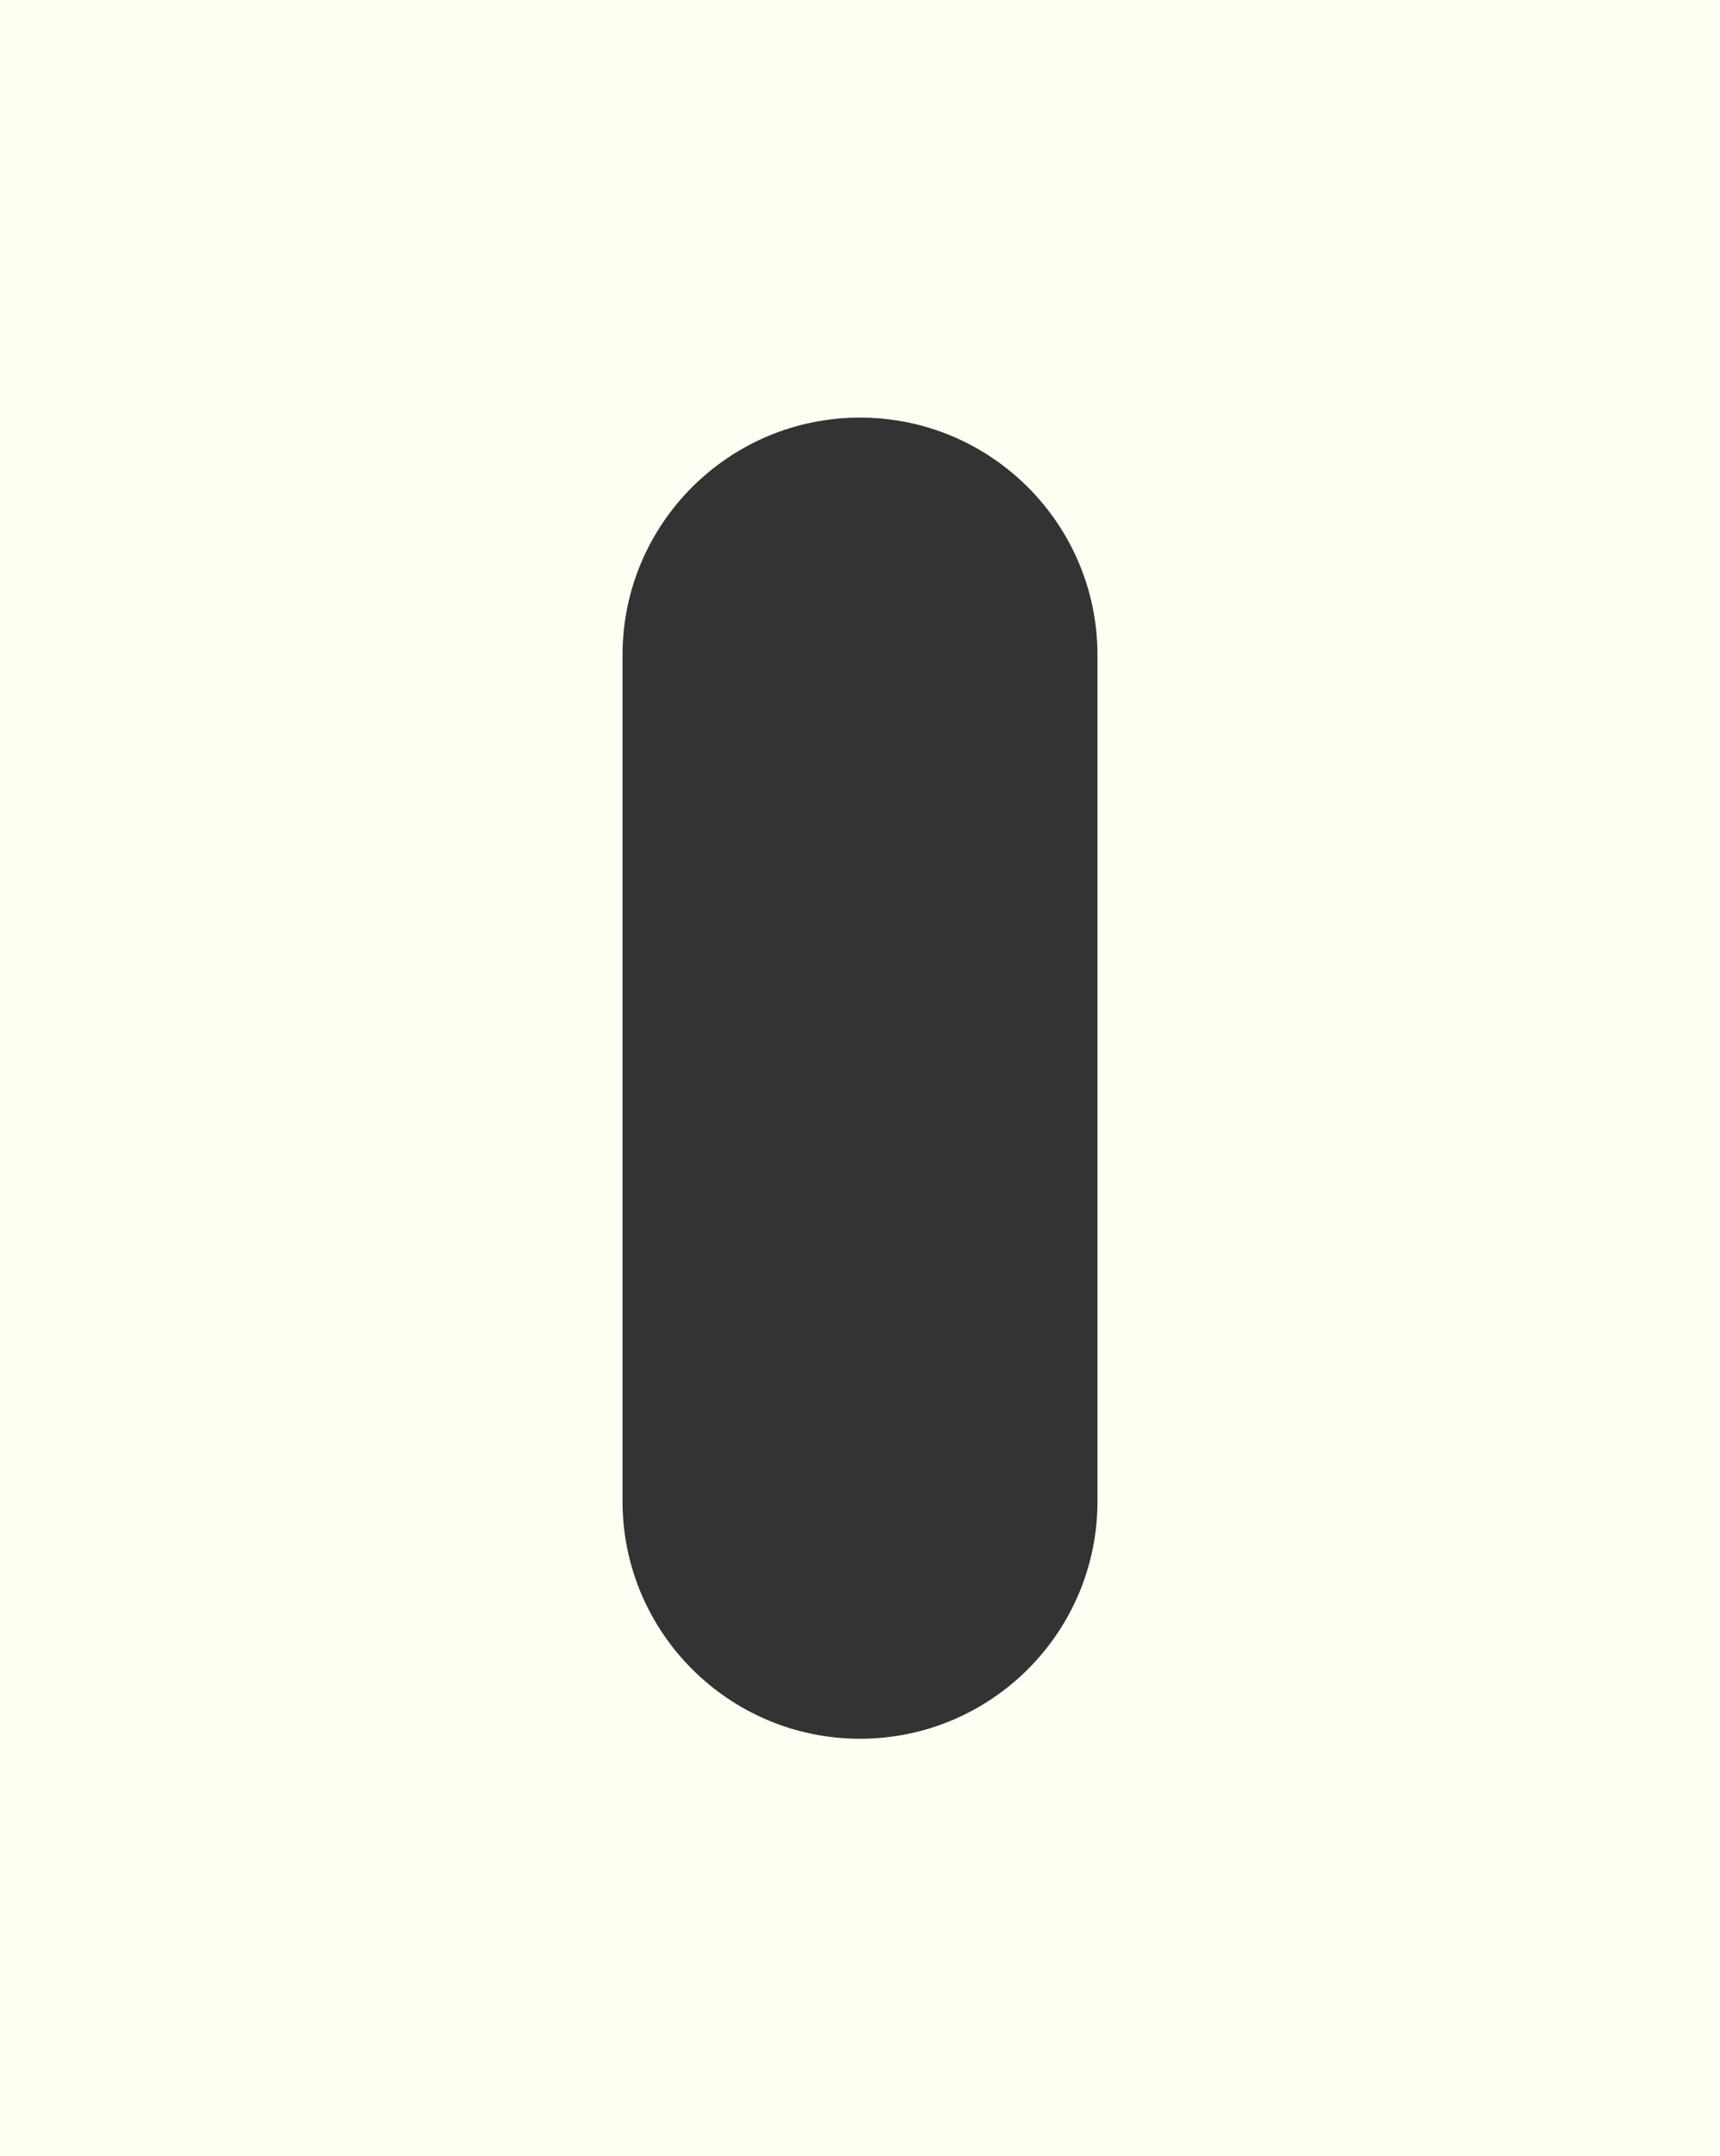
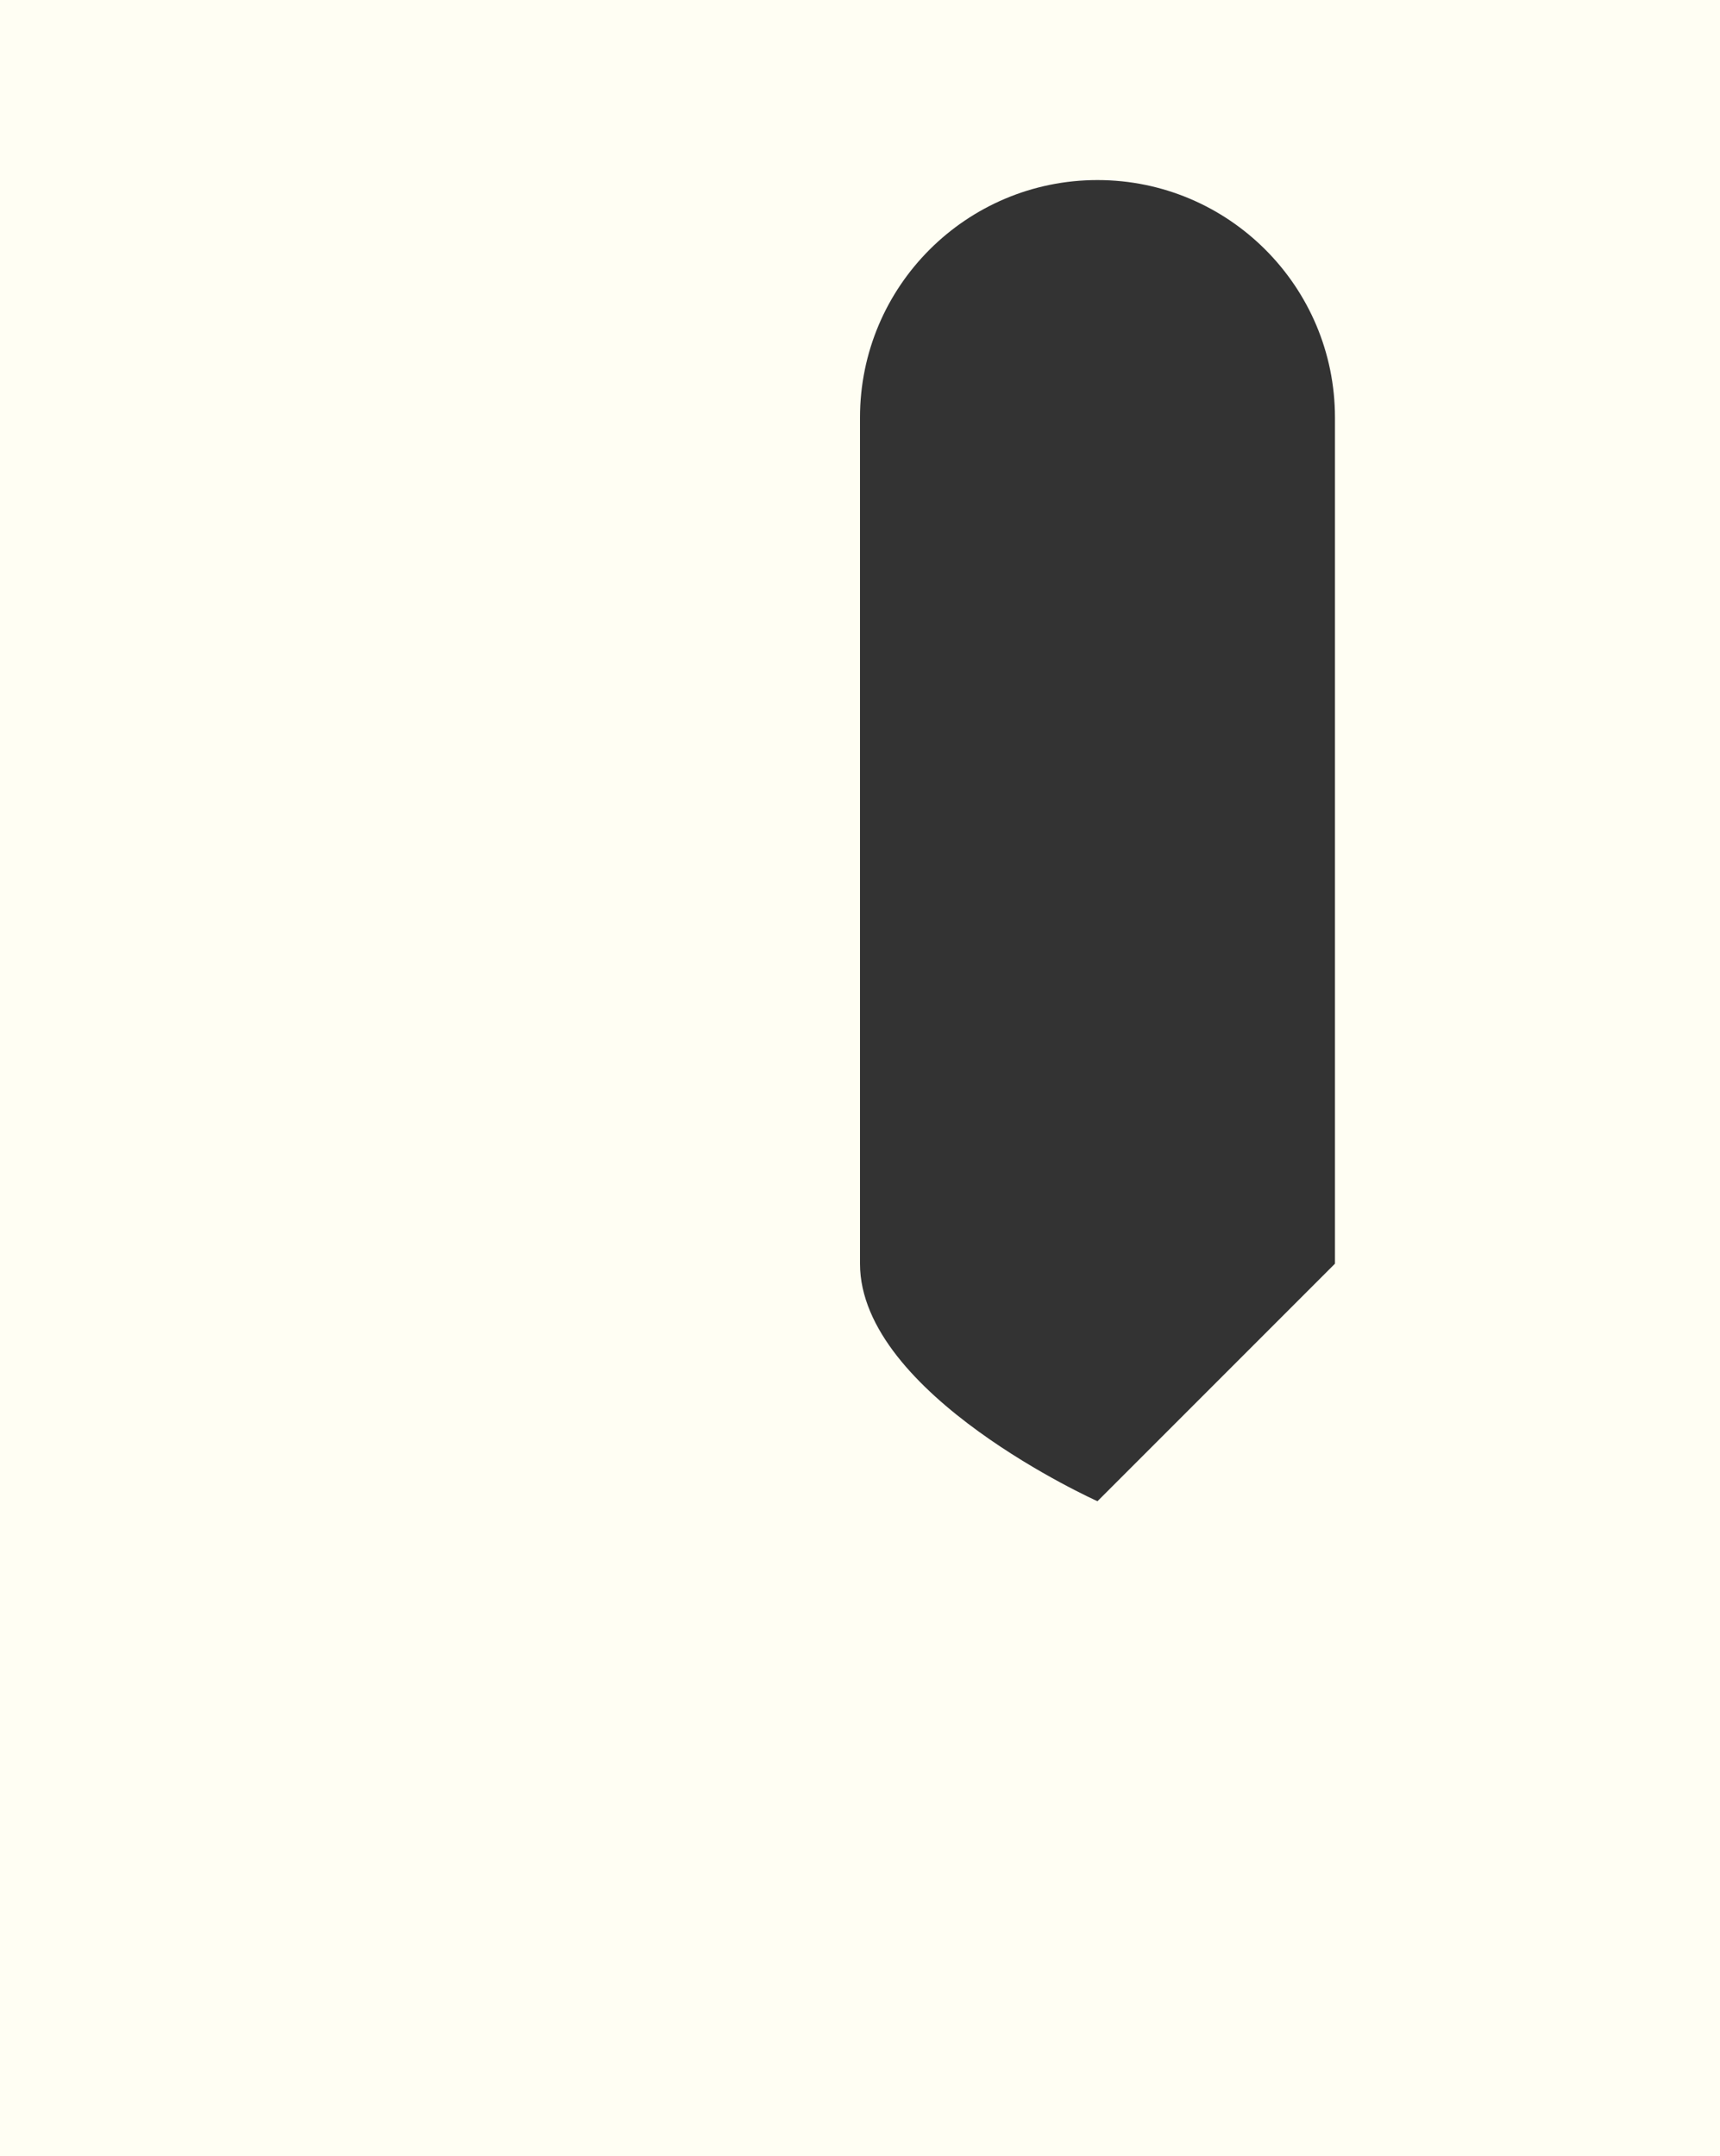
<svg xmlns="http://www.w3.org/2000/svg" id="Calque_2" data-name="Calque 2" viewBox="0 0 101.18 126.81">
  <rect x="0" y="0" width="101.18" height="126.81" fill="#333333" stroke="none" />
  <defs>
    <style>
      .cls-1 {
        fill: #fffef3;
      }
    </style>
  </defs>
  <g id="Calque_1-2" data-name="Calque 1">
-     <path class="cls-1" d="M0,0v126.81h101.18V0H0ZM64.56,88.29c0,7.72-6.26,13.97-13.97,13.97s-13.97-6.26-13.97-13.97v-49.76c0-7.72,6.26-13.97,13.97-13.97s13.97,6.26,13.97,13.97v49.76Z" />
+     <path class="cls-1" d="M0,0v126.81h101.18V0H0ZM64.56,88.29s-13.97-6.26-13.97-13.97v-49.76c0-7.72,6.26-13.97,13.97-13.97s13.97,6.26,13.97,13.97v49.76Z" />
  </g>
</svg>